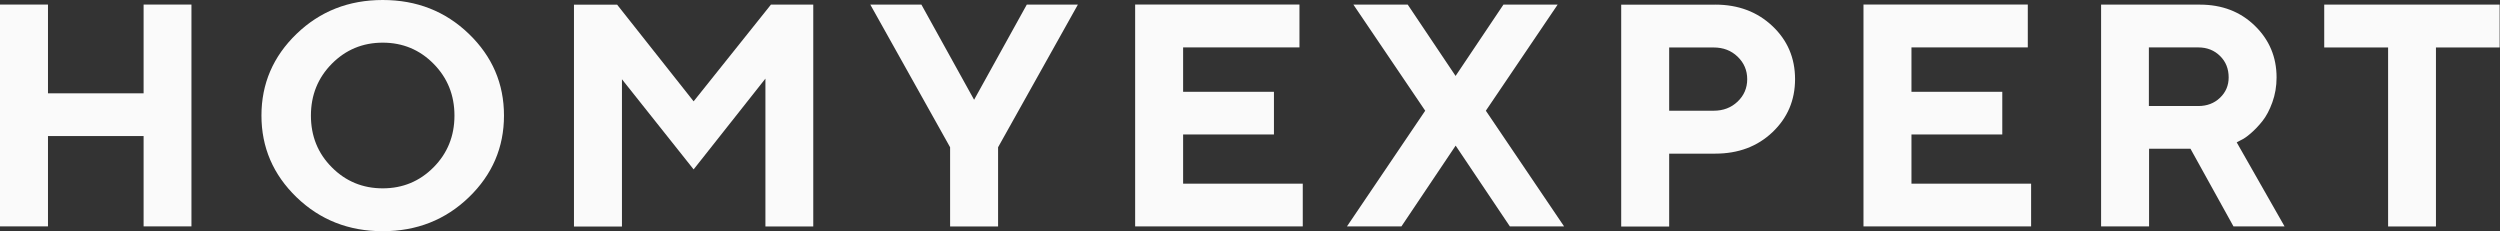
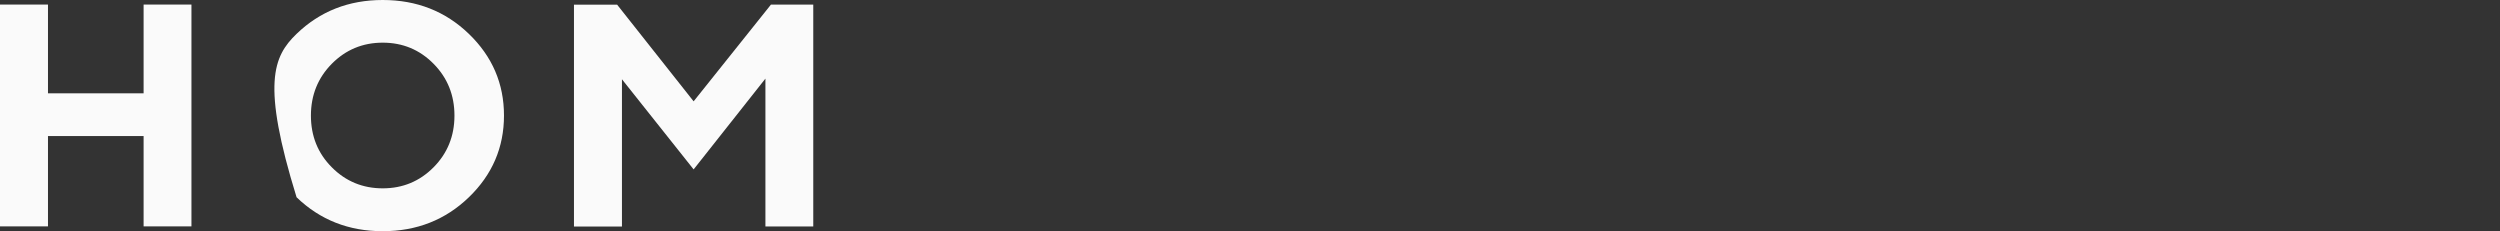
<svg xmlns="http://www.w3.org/2000/svg" width="3763" height="348" viewBox="0 0 3763 348" fill="none">
  <rect x="0" y="0" width="3763" height="348" fill="#333333" stroke="none" />
  <path d="M288.171 340.749H216.152V204.784H72.214V340.749H0V6.865H72.214V140.478H216.152V6.865H288.171V340.749Z" fill="#FAFAFA" />
-   <path d="M446.396 50.974C481.672 16.959 524.864 0 576.068 0C627.272 0 670.464 16.959 705.74 50.974C741.016 84.99 758.606 125.966 758.606 173.902C758.606 221.838 741.016 262.911 705.74 296.927C670.464 330.943 627.272 348 576.068 348C524.864 348 481.672 330.943 446.396 296.927C411.12 262.813 393.531 221.838 393.531 173.902C393.531 125.966 411.12 84.99 446.396 50.974ZM499.457 251.834C520.369 272.91 545.971 283.497 576.068 283.497C606.165 283.497 631.67 272.91 652.581 251.834C673.493 230.758 684.047 204.781 684.047 174C684.047 143.219 673.591 117.241 652.581 95.969C631.67 74.795 606.068 64.208 576.068 64.208C546.069 64.208 520.467 74.795 499.457 95.969C478.546 117.143 467.992 143.121 467.992 174C467.992 204.879 478.448 230.758 499.457 251.834Z" fill="#FAFAFA" />
+   <path d="M446.396 50.974C481.672 16.959 524.864 0 576.068 0C627.272 0 670.464 16.959 705.74 50.974C741.016 84.99 758.606 125.966 758.606 173.902C758.606 221.838 741.016 262.911 705.74 296.927C670.464 330.943 627.272 348 576.068 348C524.864 348 481.672 330.943 446.396 296.927C393.531 125.966 411.12 84.99 446.396 50.974ZM499.457 251.834C520.369 272.91 545.971 283.497 576.068 283.497C606.165 283.497 631.67 272.91 652.581 251.834C673.493 230.758 684.047 204.781 684.047 174C684.047 143.219 673.591 117.241 652.581 95.969C631.67 74.795 606.068 64.208 576.068 64.208C546.069 64.208 520.467 74.795 499.457 95.969C478.546 117.143 467.992 143.121 467.992 174C467.992 204.879 478.448 230.758 499.457 251.834Z" fill="#FAFAFA" />
  <path d="M1160.32 6.967H1224.13V340.851H1152.11V118.327L1044.04 254.978L936.156 119.307V340.949H863.942V7.065H928.924L1044.04 152.539L1160.32 7.065V6.967Z" fill="#FAFAFA" />
-   <path d="M1466.26 150.088L1545.51 6.967H1622.41L1502.31 221.648V340.851H1430.1V221.648L1310 6.967H1386.91L1466.16 150.088H1466.26Z" fill="#FAFAFA" />
-   <path d="M1960.92 276.541V340.749H1708.62V6.865H1955.94V71.368H1780.83V138.223H1917.54V202.432H1780.83V276.443H1960.92V276.541ZM2109.36 340.749H2027.47L2145.22 166.651L2037.14 6.963H2118.93L2190.95 114.304L2262.97 6.963H2344.56L2236.49 166.651L2354.24 340.749H2272.64L2191.05 219.194L2109.45 340.749H2109.36ZM2581.82 6.963C2616.42 6.963 2645.05 17.747 2667.82 39.215C2690.58 60.683 2701.92 87.347 2701.92 119.108C2701.92 150.869 2690.58 177.434 2667.91 199.001C2645.24 220.469 2616.61 231.252 2581.82 231.252H2512.44V340.945H2440.23V7.061H2581.82V6.963ZM2512.44 71.466V166.651H2579.48C2593.84 166.651 2605.86 162.044 2615.44 152.927C2625.02 143.811 2629.9 132.538 2629.9 119.206C2629.9 105.874 2625.11 94.6 2615.44 85.288C2605.86 76.073 2593.84 71.466 2579.48 71.466H2512.44ZM3057.22 276.541V340.749H2804.91V6.865H3052.24V71.368H2877.13V138.223H3013.84V202.432H2877.13V276.443H3057.22V276.541ZM3162.37 6.963H3311.29C3344.61 6.963 3372.17 17.55 3393.96 38.724C3415.75 59.898 3426.7 85.876 3426.7 116.559C3426.7 129.891 3424.55 142.438 3420.34 154.006C3416.14 165.671 3411.16 174.984 3405.49 182.14C3399.82 189.296 3393.96 195.374 3388 200.569C3382.04 205.764 3376.96 209.196 3372.75 211.058L3366.7 214.293L3438.71 340.749H3361.81L3297.12 223.9H3234.78V340.749H3162.56V6.865L3162.37 6.963ZM3341.58 84.21C3332.89 75.681 3322.04 71.368 3308.85 71.368H3234.48V159.593H3308.85C3321.94 159.593 3332.89 155.476 3341.58 147.144C3350.28 138.811 3354.58 128.616 3354.58 116.559C3354.58 103.521 3350.28 92.738 3341.58 84.21ZM3762.45 6.963V71.466H3666.59V340.847H3594.57V71.466H3498.42V6.963H3762.45Z" fill="#FAFAFA" />
</svg>